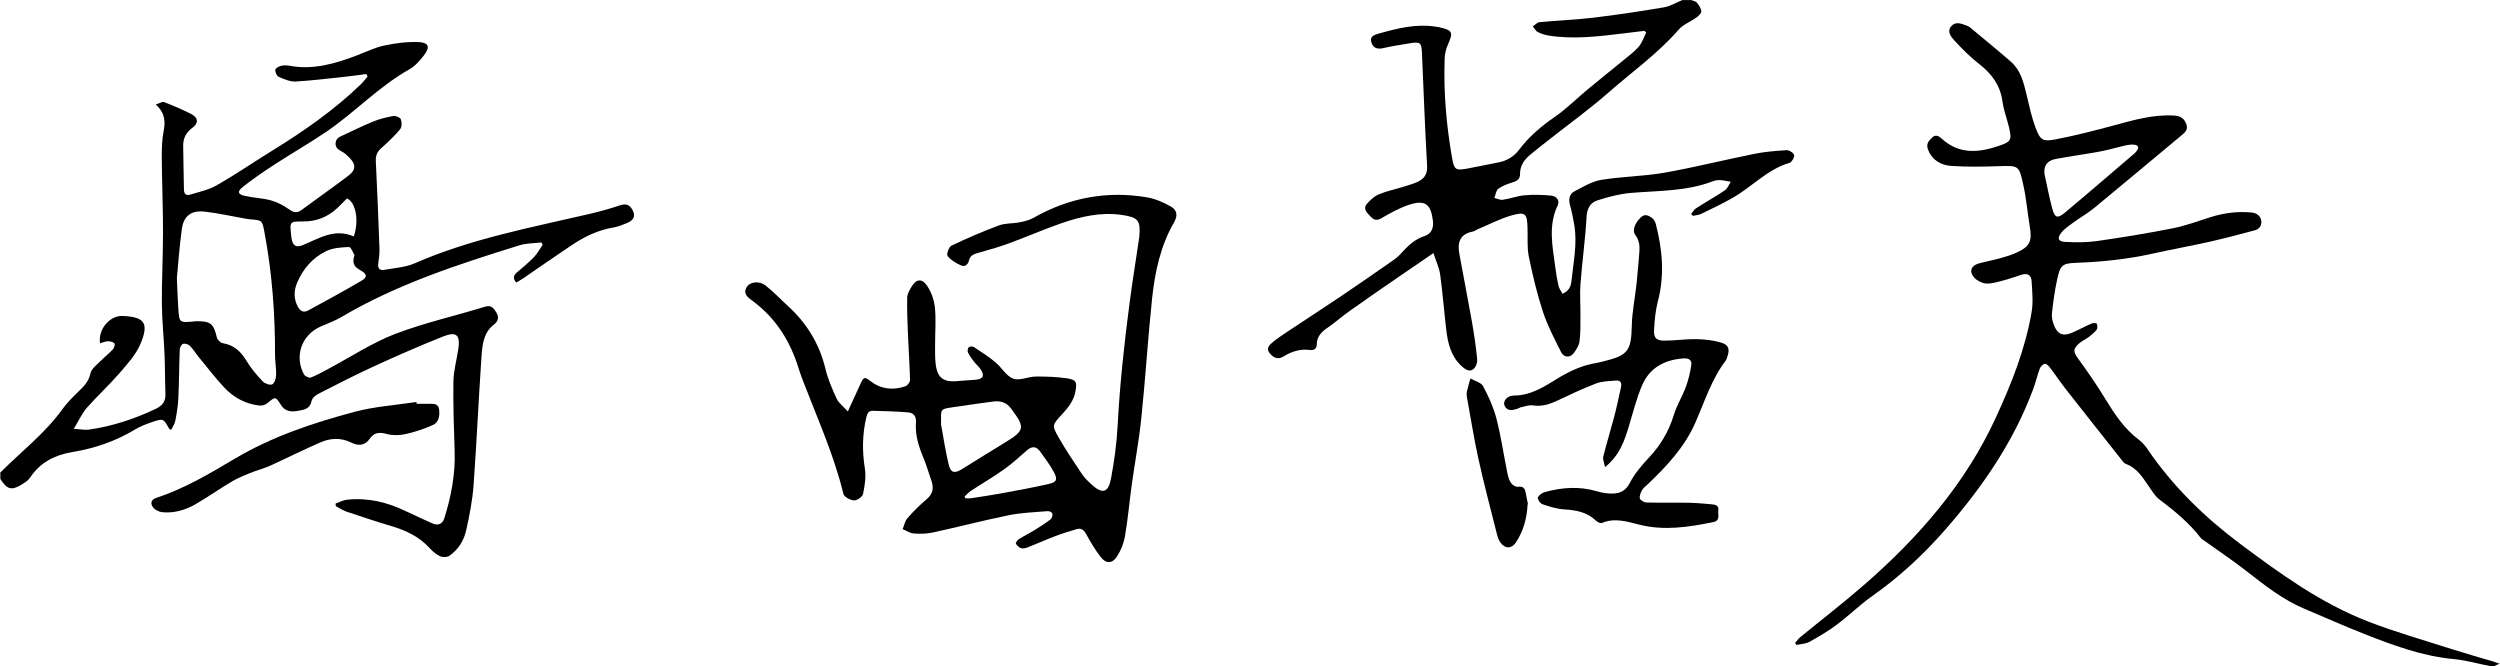
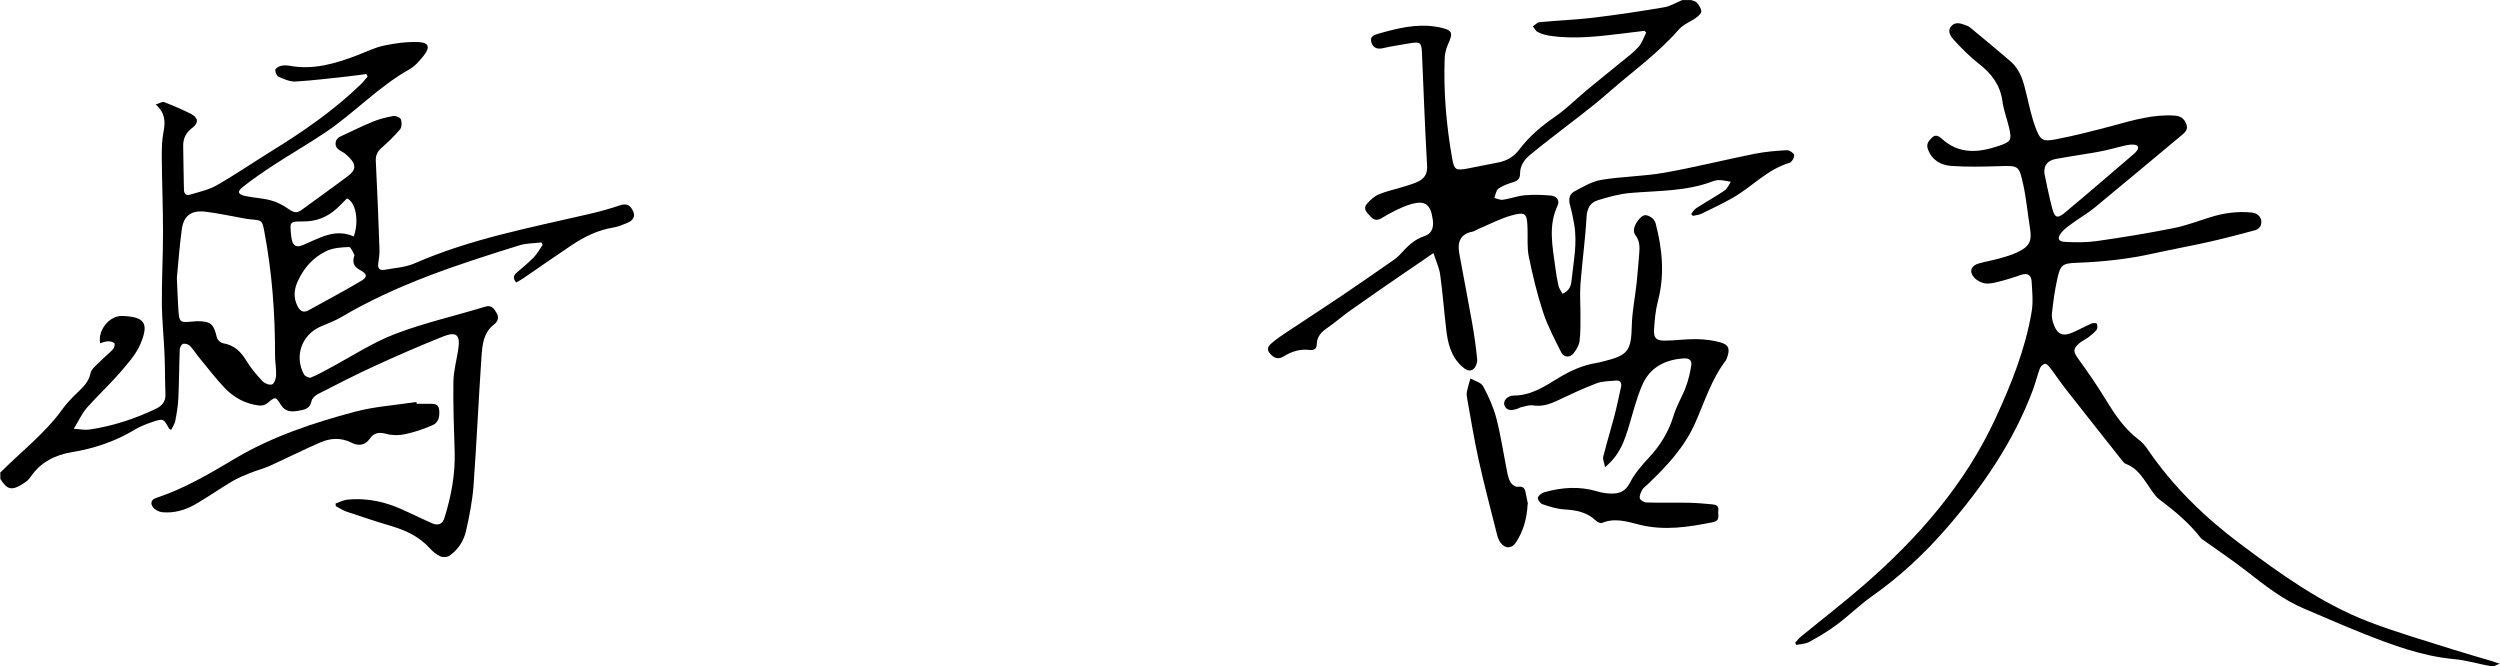
<svg xmlns="http://www.w3.org/2000/svg" id="_レイヤー_2" data-name="レイヤー 2" viewBox="0 0 299.96 79.96">
  <defs>
    <style>
      .cls-1 {
        fill: #000;
        stroke-width: 0px;
      }
    </style>
  </defs>
  <g id="artwork">
    <g>
      <path class="cls-1" d="M0,56.74c2.5-2.53,5.37-4.7,7.47-7.62.52-.72,1.14-1.36,1.78-1.98.7-.68,1.39-1.29,1.61-2.36.11-.53.72-.97,1.15-1.41.5-.51,1.07-.95,1.55-1.47.15-.16.26-.61.17-.71-.18-.17-.52-.25-.79-.24-.31,0-.61.15-.93.24-.29-1.62,1.14-3.35,2.7-3.28,2.61.11,3.21.83,2.14,3.36-.55,1.3-1.58,2.42-2.52,3.51-1.24,1.43-2.65,2.72-3.9,4.14-.59.67-.96,1.52-1.58,2.53.83.05,1.36.17,1.86.09,2.78-.4,5.41-1.27,7.95-2.47.76-.36,1.23-.86,1.19-1.77-.06-1.6-.04-3.19-.11-4.79-.08-2.01-.3-4.01-.32-6.02-.02-2.87.14-5.75.14-8.62,0-3.02-.13-6.04-.15-9.06,0-1,.02-2.03.21-3,.24-1.21.2-2.28-.94-3.27.46-.14.79-.37,1.01-.29,1.1.43,2.2.89,3.25,1.43.84.43.92,1.08.16,1.64-.78.57-1.13,1.27-1.12,2.18.01,1.75.07,3.49.09,5.24,0,.51.27.76.72.62,1.09-.33,2.25-.58,3.22-1.13,2.26-1.29,4.41-2.77,6.63-4.14,3.79-2.34,7.45-4.87,10.66-7.98.3-.29.54-.62.81-.93-.05-.1-.11-.2-.16-.3-.74.1-1.48.21-2.22.29-2.09.22-4.17.49-6.26.61-.67.04-1.39-.29-2.03-.56-.23-.1-.42-.55-.41-.82,0-.18.39-.43.65-.49.33-.09.72-.08,1.06-.02,2.84.53,5.47-.25,8.07-1.24,1.08-.41,2.14-.94,3.26-1.18,1.37-.29,2.79-.48,4.18-.42,1.2.06,1.37.61.63,1.57-.5.65-1.08,1.32-1.78,1.71-3.67,2.07-6.54,5.17-9.99,7.51-2.03,1.37-4.17,2.6-6.23,3.94-1.29.84-2.56,1.71-3.76,2.66-.69.55-.58.89.31,1.08,1.01.22,2.07.25,3.06.52.74.2,1.47.57,2.1,1.02.55.39.97.59,1.57.15,1.86-1.37,3.75-2.7,5.59-4.09,1.2-.9.88-1.61-.28-2.63-.26-.23-.61-.36-.89-.58-.51-.4-.39-1.23.2-1.5,1.32-.61,2.61-1.26,3.95-1.81.78-.32,1.62-.53,2.46-.68.29-.05.83.18.91.4.13.35.12.94-.1,1.2-.68.81-1.46,1.55-2.26,2.26-.48.43-.68.88-.65,1.54.18,3.52.31,7.05.44,10.57.02.56-.06,1.12-.14,1.68-.1.65.16.92.78.8,1.19-.22,2.46-.29,3.55-.76,6.73-2.95,13.91-4.29,21.01-5.94,1.24-.29,2.47-.63,3.68-1.04.82-.28,1.25.05,1.55.71.33.72-.08,1.14-.68,1.4-.54.23-1.1.46-1.68.56-1.86.3-3.5,1.11-5.04,2.14-1.95,1.3-3.87,2.65-5.8,3.97-.26.18-.54.32-.83.49-.42-.51-.32-.86.08-1.2.7-.6,1.41-1.18,2.05-1.84.41-.43.7-.98,1.05-1.48-.05-.1-.1-.19-.15-.29-.89.11-1.81.09-2.65.35-7.36,2.29-14.69,4.66-21.38,8.62-.78.46-1.67.77-2.5,1.14-2.24,1-3.14,3.55-1.96,5.72.12.22.61.46.81.39.79-.31,1.53-.74,2.28-1.14,2.61-1.39,5.11-3.05,7.85-4.1,3.5-1.34,7.2-2.16,10.79-3.27.83-.26,1.1.3,1.38.75.29.46.22.99-.31,1.39-1.27.97-1.4,2.44-1.5,3.85-.35,5.14-.58,10.29-.95,15.43-.13,1.82-.49,3.63-.89,5.42-.27,1.23-.95,2.32-2.02,3.05-.26.18-.79.2-1.09.06-.47-.22-.91-.58-1.26-.97-1.24-1.37-2.82-2.12-4.55-2.64-1.82-.54-3.62-1.14-5.41-1.74-.46-.16-.88-.44-1.31-.67,0-.1-.02-.21-.03-.31.46-.16.91-.41,1.38-.46,2.49-.27,4.83.3,7.06,1.38,1.04.5,2.1.97,3.15,1.45.69.31,1.23.11,1.46-.6.82-2.61,1.33-5.27,1.24-8.04-.09-2.78-.19-5.57-.15-8.35.02-1.32.4-2.63.59-3.94.25-1.68-.23-2.12-1.84-1.48-2.78,1.11-5.52,2.31-8.23,3.55-2.29,1.05-4.53,2.2-6.77,3.35-.33.17-.71.52-.77.84-.19.98-.92,1.05-1.65,1.18-.8.14-1.52.09-2.02-.71-.66-1.05-.67-1.01-1.66-.19-.23.19-.64.3-.94.26-1.66-.19-3.07-.96-4.19-2.15-1.07-1.14-2.03-2.39-3.03-3.61-.38-.46-.69-.98-1.1-1.4-.18-.19-.57-.3-.81-.25-.18.04-.4.41-.41.64-.08,1.95-.08,3.91-.17,5.86-.04.91-.19,1.82-.36,2.72-.07.38-.32.73-.5,1.11-.16-.09-.23-.11-.25-.15-.69-1.23-.69-1.25-2.09-.77-.7.24-1.4.51-2.03.89-2.32,1.4-4.82,2.25-7.48,2.69-2.07.34-3.83,1.21-5.04,3.01-.16.24-.39.46-.63.62-1.65,1.13-2.15.88-2.98-.4v-.71ZM21.22,33.35c.07,1.5.1,2.56.17,3.63.12,1.75.13,1.75,1.85,1.59.12-.01.24-.03.35-.03,1.69-.01,2.05.31,2.43,1.95.06.28.44.64.72.69,1.35.22,2.17,1.01,2.85,2.14.53.88,1.21,1.68,1.92,2.43.25.27.86.49,1.14.37.28-.12.47-.71.48-1.1.03-.82-.14-1.65-.13-2.47.01-4.95-.36-9.87-1.28-14.74-.26-1.39-.3-1.38-1.66-1.49-.24-.02-.47-.06-.7-.1-1.57-.28-3.14-.63-4.72-.82-1.7-.2-2.61.49-2.83,2.13-.28,2.08-.43,4.17-.59,5.84ZM42.53,30.6c-.16-.25-.41-.96-.64-.96-.93.03-1.94.1-2.75.49-1.62.78-2.77,2.11-3.48,3.77-.4.93-.44,1.89.04,2.83.28.55.67.85,1.28.52,2.15-1.18,4.3-2.33,6.41-3.58.72-.43.64-.8-.09-1.21-.64-.36-1.16-.75-.76-1.86ZM42.45,28.36c.66-1.86.23-4.13-.82-4.55-.39.39-.78.8-1.19,1.18-1.14,1.05-2.48,1.59-4.04,1.58-1.64,0-1.64,0-1.47,1.65.02.18.04.35.08.53.17.79.58.96,1.32.66,1.95-.8,3.82-2.05,6.12-1.04Z" />
      <path class="cls-1" d="M202.91,0c.24.11.56.15.7.33.24.3.5.67.52,1.03.01.24-.34.56-.6.75-.69.5-1.57.82-2.11,1.44-2.49,2.87-5.58,5.05-8.4,7.53-2.24,1.97-4.68,3.73-7.03,5.58-.81.64-1.64,1.27-2.43,1.94-.7.59-1.19,1.31-1.18,2.29,0,.56-.31.81-.83.97-.62.19-1.26.42-1.77.78-.28.2-.33.73-.48,1.11.34.08.7.27,1.02.22.88-.13,1.73-.46,2.61-.54,1.05-.09,2.13-.06,3.18.04.62.06,1.08.55.78,1.19-1.15,2.42-.61,4.88-.29,7.34.1.76.22,1.53.39,2.28.08.34.31.63.49.97.75-.36.99-.81,1.07-1.51.23-2.27.73-4.51.33-6.81-.14-.79-.29-1.57-.51-2.34-.19-.69-.06-1.32.54-1.63,1.03-.55,2.1-1.19,3.22-1.38,2.51-.41,5.09-.42,7.59-.86,3.61-.64,7.18-1.54,10.78-2.26,1.27-.26,2.58-.36,3.87-.44.31-.02.85.34.9.59.05.27-.29.85-.56.93-2.65.78-4.48,2.86-6.78,4.18-1.23.7-2.51,1.31-3.79,1.93-.31.15-.68.17-1.02.25-.07-.07-.14-.15-.21-.22.19-.23.34-.53.58-.68,1.14-.74,2.34-1.4,3.46-2.16.32-.22.49-.68.72-1.03-.44-.07-.87-.18-1.31-.2-.29-.02-.6.05-.87.15-3.17,1.21-6.52,1.11-9.83,1.39-1.34.11-2.67.48-3.96.88-.9.28-1.29.99-1.34,2.04-.15,2.69-.53,5.36-.73,8.04-.09,1.23.01,2.48,0,3.73,0,1.03.02,2.07-.11,3.1-.06.49-.37.99-.68,1.41-.43.59-1.19.58-1.52-.08-.79-1.58-1.63-3.16-2.18-4.83-.71-2.16-1.24-4.39-1.7-6.62-.23-1.11-.12-2.3-.16-3.45-.05-1.76-.24-1.99-1.92-1.52-1.38.39-2.68,1.08-4.02,1.64-.22.09-.42.26-.64.3-1.55.29-1.85,1.33-1.6,2.67.5,2.73,1.03,5.46,1.52,8.2.26,1.48.48,2.98.62,4.47.04.39-.18.96-.48,1.18-.5.36-1-.02-1.41-.4-1.26-1.17-1.63-2.72-1.82-4.33-.26-2.2-.43-4.42-.73-6.62-.11-.82-.49-1.61-.81-2.6-.55.38-.92.65-1.3.9-.92.63-1.85,1.25-2.77,1.89-2,1.38-4,2.75-5.98,4.16-.89.63-1.72,1.37-2.62,1.99-.75.51-1.32,1.06-1.33,2.04,0,.5-.34.72-.85.65-1.14-.15-2.17.18-3.13.78-.73.46-1.27.1-1.69-.42-.46-.58.03-1,.44-1.33.52-.43,1.09-.81,1.66-1.19,2.19-1.46,4.41-2.89,6.59-4.36,2.06-1.39,4.11-2.82,6.15-4.24.34-.23.66-.51.93-.81.8-.88,1.62-1.7,2.81-2.09.88-.28,1.14-1,1.02-1.91-.25-1.91-.91-2.46-2.76-1.88-1.2.38-2.33,1.01-3.42,1.65-.59.35-.95.16-1.3-.22-.39-.42-.96-.89-.43-1.51.39-.46.88-.91,1.43-1.14.92-.39,1.92-.59,2.88-.89.57-.17,1.14-.34,1.68-.57.85-.37,1.3-.93,1.23-1.99-.26-4.53-.42-9.06-.62-13.59-.05-1.17-.23-1.29-1.43-1.09-1.08.19-2.17.34-3.24.59-.72.17-1.21-.06-1.4-.71-.21-.7.34-.88.89-1.04,2.23-.63,4.47-1.2,6.83-.83.15.02.29.04.44.07,1.6.37,1.69.61,1.02,2.1-.22.5-.36,1.08-.38,1.62-.15,4.04.2,8.05.9,12.03.24,1.35.44,1.46,1.8,1.21,1.25-.24,2.5-.5,3.75-.74,1.04-.2,1.88-.72,2.51-1.56,1.17-1.55,2.62-2.78,4.23-3.89,1.43-.98,2.68-2.25,4.02-3.36,1.39-1.15,2.8-2.27,4.2-3.42.64-.53,1.32-1.02,1.86-1.64.41-.48.62-1.13.91-1.71-.07-.07-.14-.14-.21-.21-.81.1-1.63.2-2.44.3-3.01.36-6.01.75-9.04.27-.46-.07-.93-.22-1.34-.44-.24-.12-.38-.44-.57-.67.27-.17.53-.48.81-.5,2.13-.2,4.27-.28,6.39-.53,2.85-.34,5.7-.77,8.53-1.25.76-.13,1.47-.57,2.2-.87.36,0,.71,0,1.07,0Z" />
-       <path class="cls-1" d="M101.73,49.36c.58-1.26,1.04-2.28,1.51-3.29.41-.88.49-.89,1.25-.31,1.26.96,2.67,1.08,4.13.59.26-.09.58-.5.57-.76-.05-1.88-.18-3.76-.26-5.65-.06-1.41-.11-2.82-.08-4.24,0-.41.26-.85.48-1.23.57-.99,1.25-1.13,1.9-.19.51.74.84,1.7.94,2.6.15,1.38.03,2.78.03,4.17,0,.8-.03,1.6.04,2.4.17,1.9.92,2.47,2.81,2.26.65-.07,1.3-.08,1.95-.14.99-.08,1.19-.51.62-1.32-.22-.31-.53-.56-.76-.86-.27-.35-.53-.71-.72-1.1-.08-.17-.03-.49.09-.62.11-.11.46-.13.6-.04.89.58,1.79,1.15,2.6,1.83.75.62,1.29,1.65,2.13,1.97.76.29,1.79-.24,2.71-.25,1.27-.01,2.55.03,3.79.22,1.09.17,1.17.47.98,1.54-.2,1.14-.88,1.98-1.63,2.79-1.17,1.27-1.22,1.31-.36,2.81.85,1.49,1.82,2.91,2.77,4.34.29.44.68.82,1.07,1.18,1.36,1.27,2.08,1.12,2.42-.67.39-2.09.68-4.22.79-6.34.26-4.97.8-9.91,1.45-14.83.34-2.58.76-5.15,1.14-7.73,0-.03,0-.06.01-.09.17-1.94-.13-2.33-2.09-2.61-2.54-.37-4.97.2-7.33,1.02-2.07.72-4.08,1.6-6.14,2.36-1.16.43-2.35.77-3.55,1.11-.58.17-1.17.26-1.33.98-.13.54-.53.79-.99.57-.59-.27-1.2-.63-1.58-1.12-.15-.19.16-1.09.46-1.23,1.86-.89,3.77-1.71,5.7-2.43.78-.29,1.68-.21,2.52-.38.56-.11,1.15-.26,1.65-.54,4.26-2.42,8.8-3.26,13.62-2.45.99.17,1.97.61,2.86,1.11.69.39.86,1.04.37,1.89-1.62,2.79-2.29,5.91-2.63,9.07-.51,4.8-.8,9.62-1.3,14.43-.28,2.7-.79,5.38-1.16,8.08-.28,2.02-.45,4.06-.8,6.07-.14.85-.49,1.72-.96,2.44-.57.88-1.31.89-1.96.06-.67-.86-1.22-1.81-1.75-2.77-.28-.49-.6-.73-1.13-.57-.85.25-1.7.51-2.52.82-1.13.43-2.24.93-3.37,1.37-.24.09-.55.17-.78.09-.25-.08-.49-.31-.62-.54-.05-.09.17-.42.34-.53.6-.38,1.24-.69,1.85-1.06.68-.42,1.35-.85,1.98-1.33.16-.12.25-.48.21-.69-.03-.14-.37-.31-.56-.29-1.56.13-3.14.18-4.67.49-3.05.62-6.06,1.41-9.1,2.07-.74.16-1.54.18-2.3.12-.46-.03-.89-.34-1.34-.52.19-.45.28-.98.59-1.33.7-.8,1.46-1.56,2.28-2.25.76-.63.89-1.34.59-2.21-.32-.92-.59-1.87-.96-2.76-.58-1.38-1.02-2.78-.9-4.3.05-.7-.3-1.11-.94-1.16-1.41-.11-2.83-.16-4.25-.19-.45,0-.63.24-.76.76-.49,2.05-.51,4.08-.18,6.16.16.99-.01,2.07-.22,3.07-.07.33-.73.79-1.09.76-.46-.03-1.19-.43-1.27-.79-1.11-4.6-3.05-8.9-4.74-13.29-.21-.55-.43-1.1-.6-1.67-1-3.3-2.73-6.09-5.53-8.17-.55-.41-1.26-.86-.69-1.73.37-.57,1.46-.72,2.19-.16.96.74,1.79,1.64,2.68,2.45,2.28,2.07,3.82,4.56,4.54,7.58.29,1.22.81,2.41,1.34,3.56.25.54.8.94,1.33,1.53ZM112.91,50.93c.3,1.62.54,3.26.93,4.86.23.94.7,1.04,1.53.53,1.77-1.09,3.52-2.2,5.29-3.27,2.41-1.46,2.27-1.84.66-4.02-.58-.79-1.31-.96-2.17-.85-1.47.19-2.93.41-4.39.62-2.16.32-1.81.16-1.85,2.12ZM115.72,59.56c.04.08.09.15.13.23.2,0,.4.03.59,0,1.17-.18,2.35-.35,3.51-.56,1.95-.36,3.9-.71,5.84-1.15,1.01-.23,1.14-.54.65-1.45-.46-.85-1.05-1.64-1.62-2.43-.51-.71-1.03-.69-1.67-.11-.88.79-1.77,1.58-2.73,2.26-1.28.91-2.64,1.7-3.95,2.56-.27.18-.5.44-.74.67Z" />
      <path class="cls-1" d="M299.96,79.61c-.47.18-.73.39-.95.35-1.53-.27-3.05-.74-4.59-.88-3.81-.35-7.33-1.67-10.83-3.05-2.4-.95-4.75-2-7.13-3-2.57-1.09-4.73-2.8-6.91-4.5-1.68-1.31-3.45-2.49-5.18-3.73-.1-.07-.21-.12-.28-.21-1.4-1.83-3.15-3.27-4.98-4.65-.55-.41-.93-1.07-1.33-1.65-.73-1.05-1.39-2.14-2.69-2.62-.23-.08-.41-.33-.57-.54-2.22-2.81-4.45-5.62-6.66-8.44-.67-.86-1.28-1.78-1.95-2.65-.14-.18-.43-.44-.57-.39-.24.07-.5.32-.59.56-.31.83-.51,1.7-.82,2.53-2.34,6.28-6.08,11.7-10.45,16.72-2.64,3.03-5.56,5.75-8.86,8.07-1.48,1.04-2.77,2.33-4.22,3.41-1.04.78-2.17,1.45-3.3,2.07-.45.25-1.04.26-1.57.37-.05-.09-.09-.17-.14-.26.22-.24.41-.51.66-.71,2.55-2.09,5.16-4.1,7.64-6.26,6.5-5.66,12.11-12.09,15.74-19.96,1.88-4.07,3.57-8.28,4.33-12.75.21-1.2.07-2.47,0-3.7-.04-.74-.5-1.01-1.23-.77-.79.26-1.57.53-2.38.74-.63.16-1.29.36-1.91.3-.49-.05-1.07-.36-1.39-.73-.62-.71-.35-1.41.57-1.67.86-.24,1.74-.39,2.59-.63.68-.19,1.37-.4,2.01-.7,1.53-.71,1.81-1.36,1.53-3.03-.28-1.69-.42-3.41-.79-5.08-.51-2.36-.57-2.3-2.95-2.23-1.89.06-3.79.1-5.68-.03-1.25-.09-2.32-.68-2.81-2-.24-.65.1-1.01.48-1.39.42-.42.82-.21,1.17.11,2.07,1.91,4.42,1.7,6.84.88,1.48-.5,1.59-.69,1.25-2.19-.25-1.07-.66-2.1-.8-3.18-.27-1.93-1.29-3.29-2.79-4.46-1.09-.85-2.08-1.84-3.01-2.86-.37-.4-.87-1.04-.36-1.65.57-.68,1.3-.3,1.97-.06.11.04.21.11.3.18,1.64,1.36,3.29,2.71,4.9,4.11,1.16,1.01,1.52,2.43,1.86,3.86.33,1.38.62,2.78,1.12,4.1.55,1.45.85,1.65,2.34,1.37,2.35-.45,4.68-1.05,6.99-1.67,2.41-.65,4.79-1.36,7.34-1.19.73.05,1.15.36,1.4,1.01.26.68-.15,1-.61,1.39-3.47,2.88-6.92,5.79-10.4,8.65-.82.67-1.75,1.2-2.61,1.83-.5.36-1.03.72-1.4,1.2-.49.63-.35,1.02.44,1.07,1.26.07,2.55.08,3.8-.09,3.08-.44,6.16-.94,9.21-1.55,1.5-.3,2.96-.85,4.43-1.31,1.63-.52,3.3-.74,5.01-.57.84.08,1.34.79,1.06,1.56-.09.24-.4.5-.66.56-1.82.49-3.65.97-5.49,1.39-2.28.51-4.58.92-6.86,1.43-2.99.66-6.01.98-9.07,1.09-1.77.06-1.97.29-2.35,2.03-.29,1.32-.47,2.68-.62,4.03-.05.45.06.95.23,1.39.43,1.14,1.1,1.41,2.21.93.79-.34,1.54-.76,2.33-1.1.18-.08.58-.05.61.02.08.21.11.55,0,.71-.26.34-.62.63-.97.9-.35.27-.77.45-1.11.73-.81.68-.75,1.04-.15,1.87,1.17,1.6,2.29,3.24,3.32,4.93,1.09,1.78,2.23,3.49,3.93,4.77.42.32.79.73,1.08,1.17,3.02,4.43,6.8,8.12,11.09,11.33,4.83,3.61,9.72,7.15,15.39,9.34,3.31,1.28,6.74,2.25,10.13,3.34,1.58.5,3.17.95,4.76,1.42.22.07.44.15.91.31ZM245.3,20.84c.31,1.41.57,2.83.95,4.22.29,1.07.61,1.19,1.47.48,2.82-2.35,5.59-4.75,8.38-7.13.09-.08.17-.17.24-.26.32-.41.29-.73-.28-.79-.31-.03-.64,0-.95.07-1.03.23-2.05.54-3.1.74-1.77.33-3.56.57-5.33.9-.94.17-1.49.7-1.38,1.79Z" />
      <path class="cls-1" d="M192.57,56.03c-.1-.55-.28-.92-.21-1.23.41-1.63.91-3.25,1.34-4.88.3-1.14.53-2.3.79-3.46.12-.51-.05-.85-.61-.8-.79.07-1.63.07-2.35.34-1.63.62-3.21,1.38-4.79,2.12-.91.42-1.81.68-2.83.52-.44-.07-.92.12-1.37.21-.17.03-.32.15-.49.2-.59.19-1.22.31-1.53-.38-.23-.52.3-1.2,1.1-1.21,2.09,0,3.72-1.1,5.38-2.12,1.44-.87,2.94-1.54,4.6-1.8.26-.04.52-.12.78-.18,2.99-.73,3.34-1.28,3.41-4.32.04-1.67.39-3.34.57-5.01.13-1.24.23-2.48.33-3.72.06-.74.03-1.44-.47-2.1-.42-.55-.06-1.44.63-2.11.49-.49.94-.25,1.35.04.21.15.39.44.46.7.8,3.08,1.09,6.16.26,9.3-.29,1.11-.39,2.27-.46,3.42-.06.99.26,1.31,1.25,1.31,1.27,0,2.55-.2,3.82-.18.99.02,2.02.13,2.96.41.95.28,1.08.8.75,1.74-.05.14-.09.29-.17.41-1.72,2.25-2.54,4.94-3.66,7.47-1.32,2.99-3.47,5.26-5.78,7.45-.22.2-.48.39-.61.64-.16.3-.35.71-.26,1,.07.23.52.48.81.48,1.66.05,3.32,0,4.99.03.95.02,1.89.1,2.84.19.42.04.86.13.77.73-.08.53.3,1.22-.63,1.41-2.92.59-5.84,1.05-8.81.31-1.49-.37-2.97-.87-4.53-.21-.17.07-.52-.1-.69-.26-1.08-1.04-2.39-1.29-3.83-1.37-.89-.05-1.78-.34-2.63-.63-.25-.09-.59-.58-.53-.78.08-.27.47-.56.78-.65,2.09-.59,4.19-.74,6.32-.11.59.18,1.23.28,1.84.27.92-.01,1.6-.32,2.1-1.29.57-1.11,1.43-2.11,2.29-3.03,1.39-1.48,2.38-3.14,2.97-5.08.36-1.18,1.03-2.25,1.46-3.41.31-.84.52-1.73.65-2.62.08-.55-.27-.83-.9-.79-2.29.16-4.1,1.1-5.01,3.25-.67,1.57-1.09,3.25-1.58,4.89-.53,1.74-1.08,3.45-2.86,4.91Z" />
      <path class="cls-1" d="M49.98,48.45c.5,0,1.01,0,1.51,0,.53.01,1.11-.06,1.2.7.09.76-.05,1.53-.74,1.84-1.07.48-2.21.86-3.36,1.11-.73.16-1.56.15-2.27-.05-.84-.23-1.46-.12-1.93.56-.61.88-1.4.92-2.25.49-1.24-.62-2.5-.54-3.7-.02-2.03.88-4.01,1.88-6.04,2.8-.78.35-1.61.56-2.41.88-.73.3-1.47.6-2.15,1-1.5.89-2.93,1.9-4.44,2.77-1.2.68-2.52,1.06-3.92.93-.39-.04-.86-.27-1.1-.57-.36-.45-.29-.94.39-1.16,3.35-1.1,6.36-2.89,9.36-4.67,4.5-2.68,9.41-4.31,14.42-5.65,2.4-.64,4.93-.8,7.41-1.18,0,.07.02.14.03.21Z" />
      <path class="cls-1" d="M183.29,60.51c-.09,1.78-.54,3.24-1.39,4.56-.5.77-1.28.81-1.84.07-.21-.27-.34-.62-.43-.96-.76-3.03-1.57-6.06-2.24-9.11-.54-2.45-.93-4.93-1.38-7.4-.04-.23-.06-.48,0-.71.11-.52.27-1.04.42-1.55.52.3,1.28.48,1.52.93.66,1.23,1.25,2.54,1.6,3.89.54,2.11.86,4.29,1.29,6.43.09.43.19.89.43,1.25.16.25.58.54.84.5.59-.09.83.13.93.64.11.55.22,1.1.29,1.44Z" />
    </g>
  </g>
</svg>